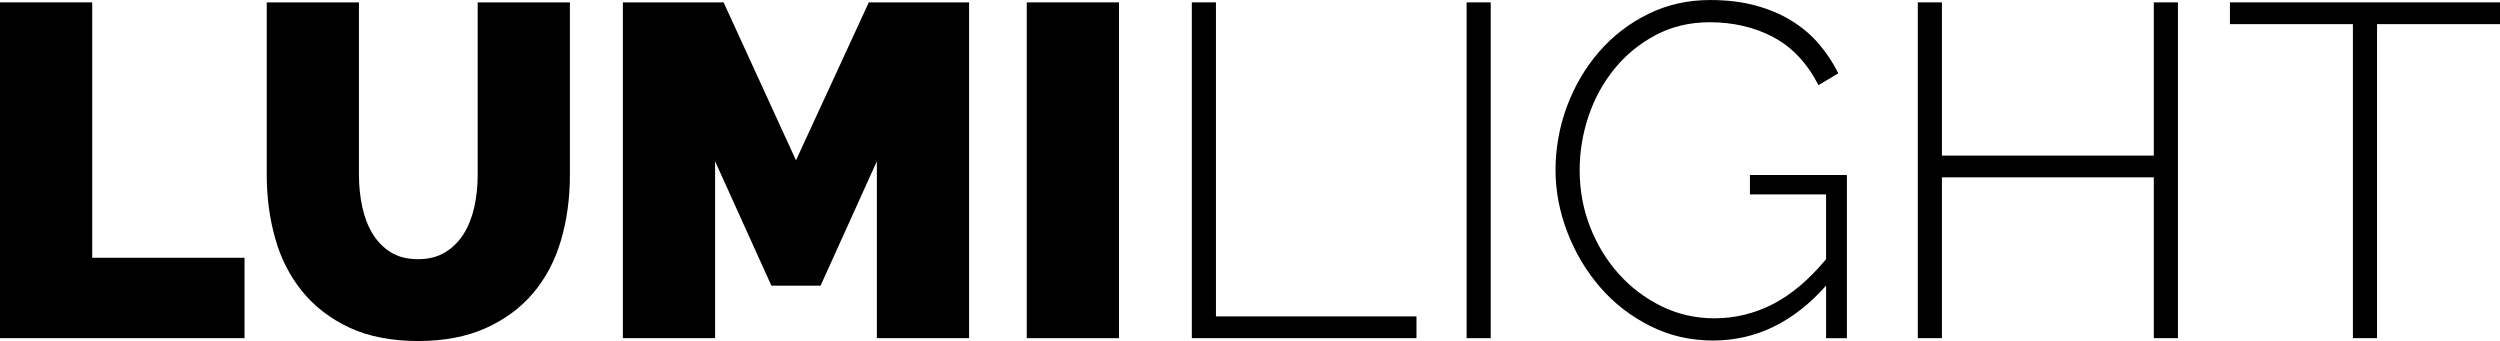
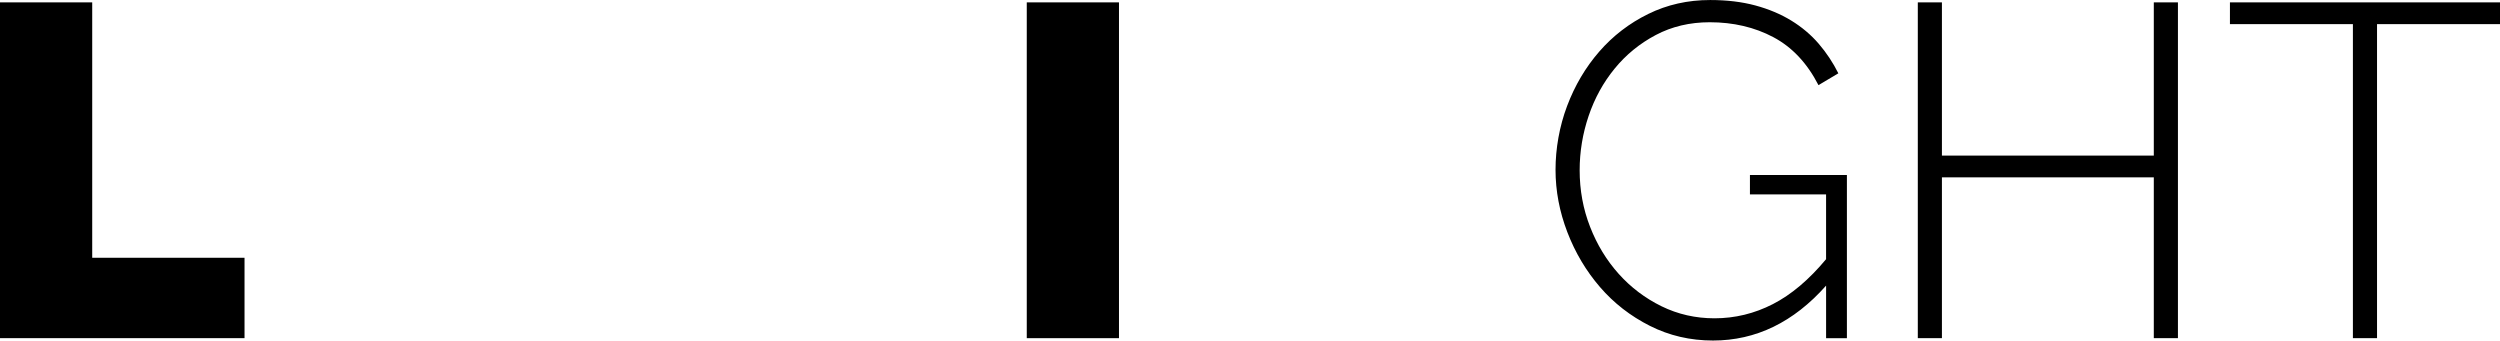
<svg xmlns="http://www.w3.org/2000/svg" id="Layer_2" width="1453.64" height="198.28" viewBox="0 0 1453.64 198.28">
  <g id="Layer_1-2">
    <polygon points="0 196.62 0 1.38 53.62 1.38 53.62 149.88 142.18 149.88 142.18 196.62 0 196.62" fill="#000" stroke-width="0" />
-     <path d="M243.1,150.7c6.23,0,11.55-1.38,15.95-4.12,4.4-2.75,7.98-6.37,10.73-10.86,2.75-4.49,4.76-9.67,6.05-15.54,1.28-5.87,1.92-12,1.92-18.42V1.38h53.62v100.38c0,13.57-1.74,26.26-5.22,38.09-3.49,11.82-8.89,22.05-16.23,30.66-7.33,8.62-16.55,15.4-27.64,20.35-11.09,4.95-24.16,7.43-39.19,7.43s-28.92-2.61-40.01-7.84c-11.09-5.22-20.21-12.24-27.36-21.04-7.15-8.8-12.38-19.02-15.67-30.66-3.3-11.64-4.95-23.97-4.95-36.99V1.38h53.62v100.38c0,6.42.64,12.61,1.93,18.56,1.28,5.96,3.3,11.18,6.05,15.67,2.75,4.5,6.28,8.07,10.59,10.73,4.31,2.66,9.58,3.99,15.81,3.99Z" fill="#000" stroke-width="0" />
-     <polygon points="509.85 196.62 509.85 93.78 477.13 166.1 448.53 166.1 415.8 93.78 415.8 196.62 362.18 196.62 362.18 1.38 420.75 1.38 462.83 93.22 505.18 1.38 563.48 1.38 563.48 196.62 509.85 196.62" fill="#000" stroke-width="0" />
    <rect x="597.02" y="1.38" width="53.62" height="195.25" fill="#000" stroke-width="0" />
-     <polygon points="692.99 196.62 692.99 1.38 707.02 1.38 707.02 183.97 823.62 183.97 823.62 196.62 692.99 196.62" fill="#000" stroke-width="0" />
-     <rect x="852.77" y="1.38" width="14.02" height="195.25" fill="#000" stroke-width="0" />
    <path d="M1061.77,166.1c-18.88,21.27-40.79,31.9-65.72,31.9-13.2,0-25.44-2.84-36.71-8.53-11.27-5.68-20.95-13.2-29.01-22.55-8.07-9.35-14.39-19.98-18.98-31.9-4.58-11.92-6.88-24.02-6.88-36.3s2.24-25.21,6.74-37.12c4.49-11.92,10.73-22.46,18.7-31.62,7.98-9.17,17.46-16.45,28.46-21.86,11-5.41,23-8.11,36.02-8.11,9.72,0,18.47,1.06,26.26,3.16,7.79,2.11,14.76,5.04,20.9,8.8,6.14,3.76,11.46,8.25,15.95,13.47,4.49,5.22,8.29,10.96,11.41,17.19l-11.55,6.88c-6.6-12.83-15.36-22.14-26.26-27.91-10.91-5.78-23.24-8.66-36.99-8.66-11.55,0-22,2.48-31.35,7.42-9.35,4.95-17.32,11.46-23.92,19.53-6.6,8.07-11.64,17.23-15.12,27.5-3.48,10.27-5.22,20.81-5.22,31.62,0,11.55,2.01,22.51,6.05,32.86,4.03,10.36,9.58,19.48,16.64,27.36,7.06,7.88,15.35,14.16,24.89,18.84,9.53,4.67,19.8,7.01,30.8,7.01,11.92,0,23.24-2.75,33.96-8.25,10.73-5.5,21.04-14.21,30.94-26.12v-37.67h-44.27v-11.28h56.38v94.88h-12.1v-30.53Z" fill="#000" stroke-width="0" />
    <polygon points="1266.37 1.38 1266.37 196.62 1252.34 196.62 1252.34 103.12 1129.14 103.12 1129.14 196.62 1115.12 196.62 1115.12 1.38 1129.14 1.38 1129.14 90.47 1252.34 90.47 1252.34 1.38 1266.37 1.38" fill="#000" stroke-width="0" />
    <polygon points="1453.64 14.03 1382.14 14.03 1382.14 196.62 1368.11 196.62 1368.11 14.03 1296.61 14.03 1296.61 1.38 1453.64 1.38 1453.64 14.03" fill="#000" stroke-width="0" />
  </g>
</svg>